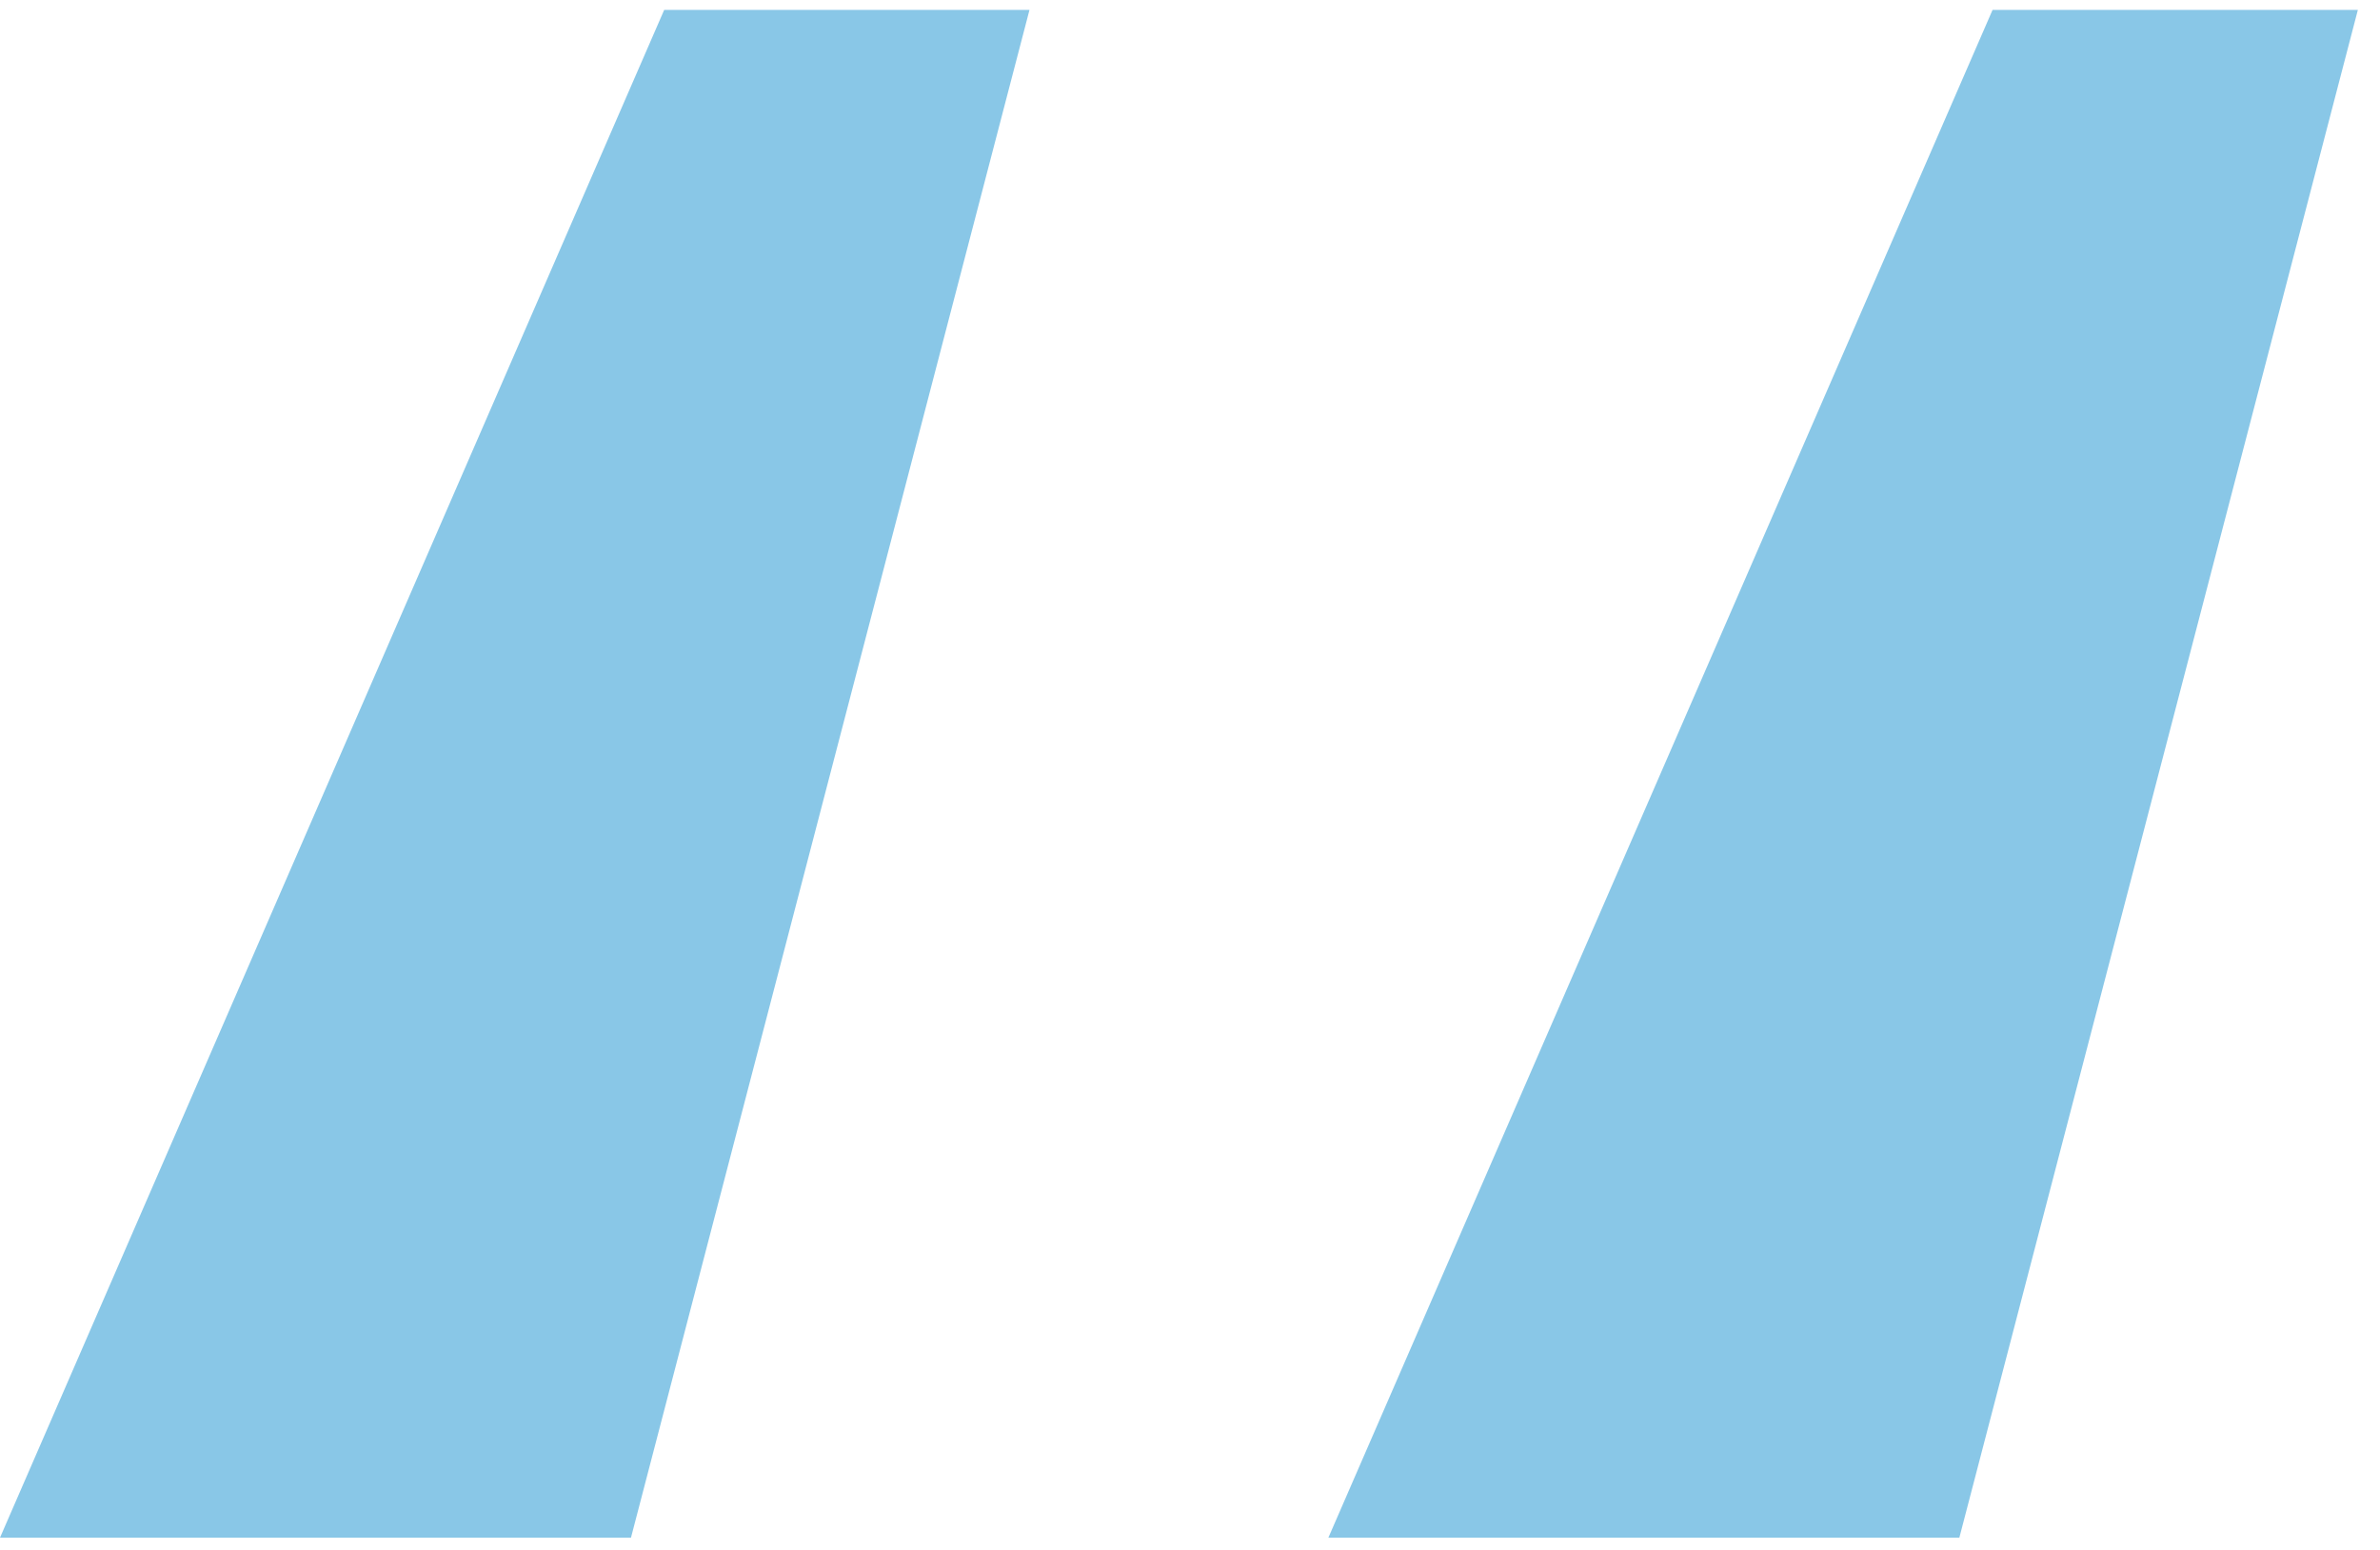
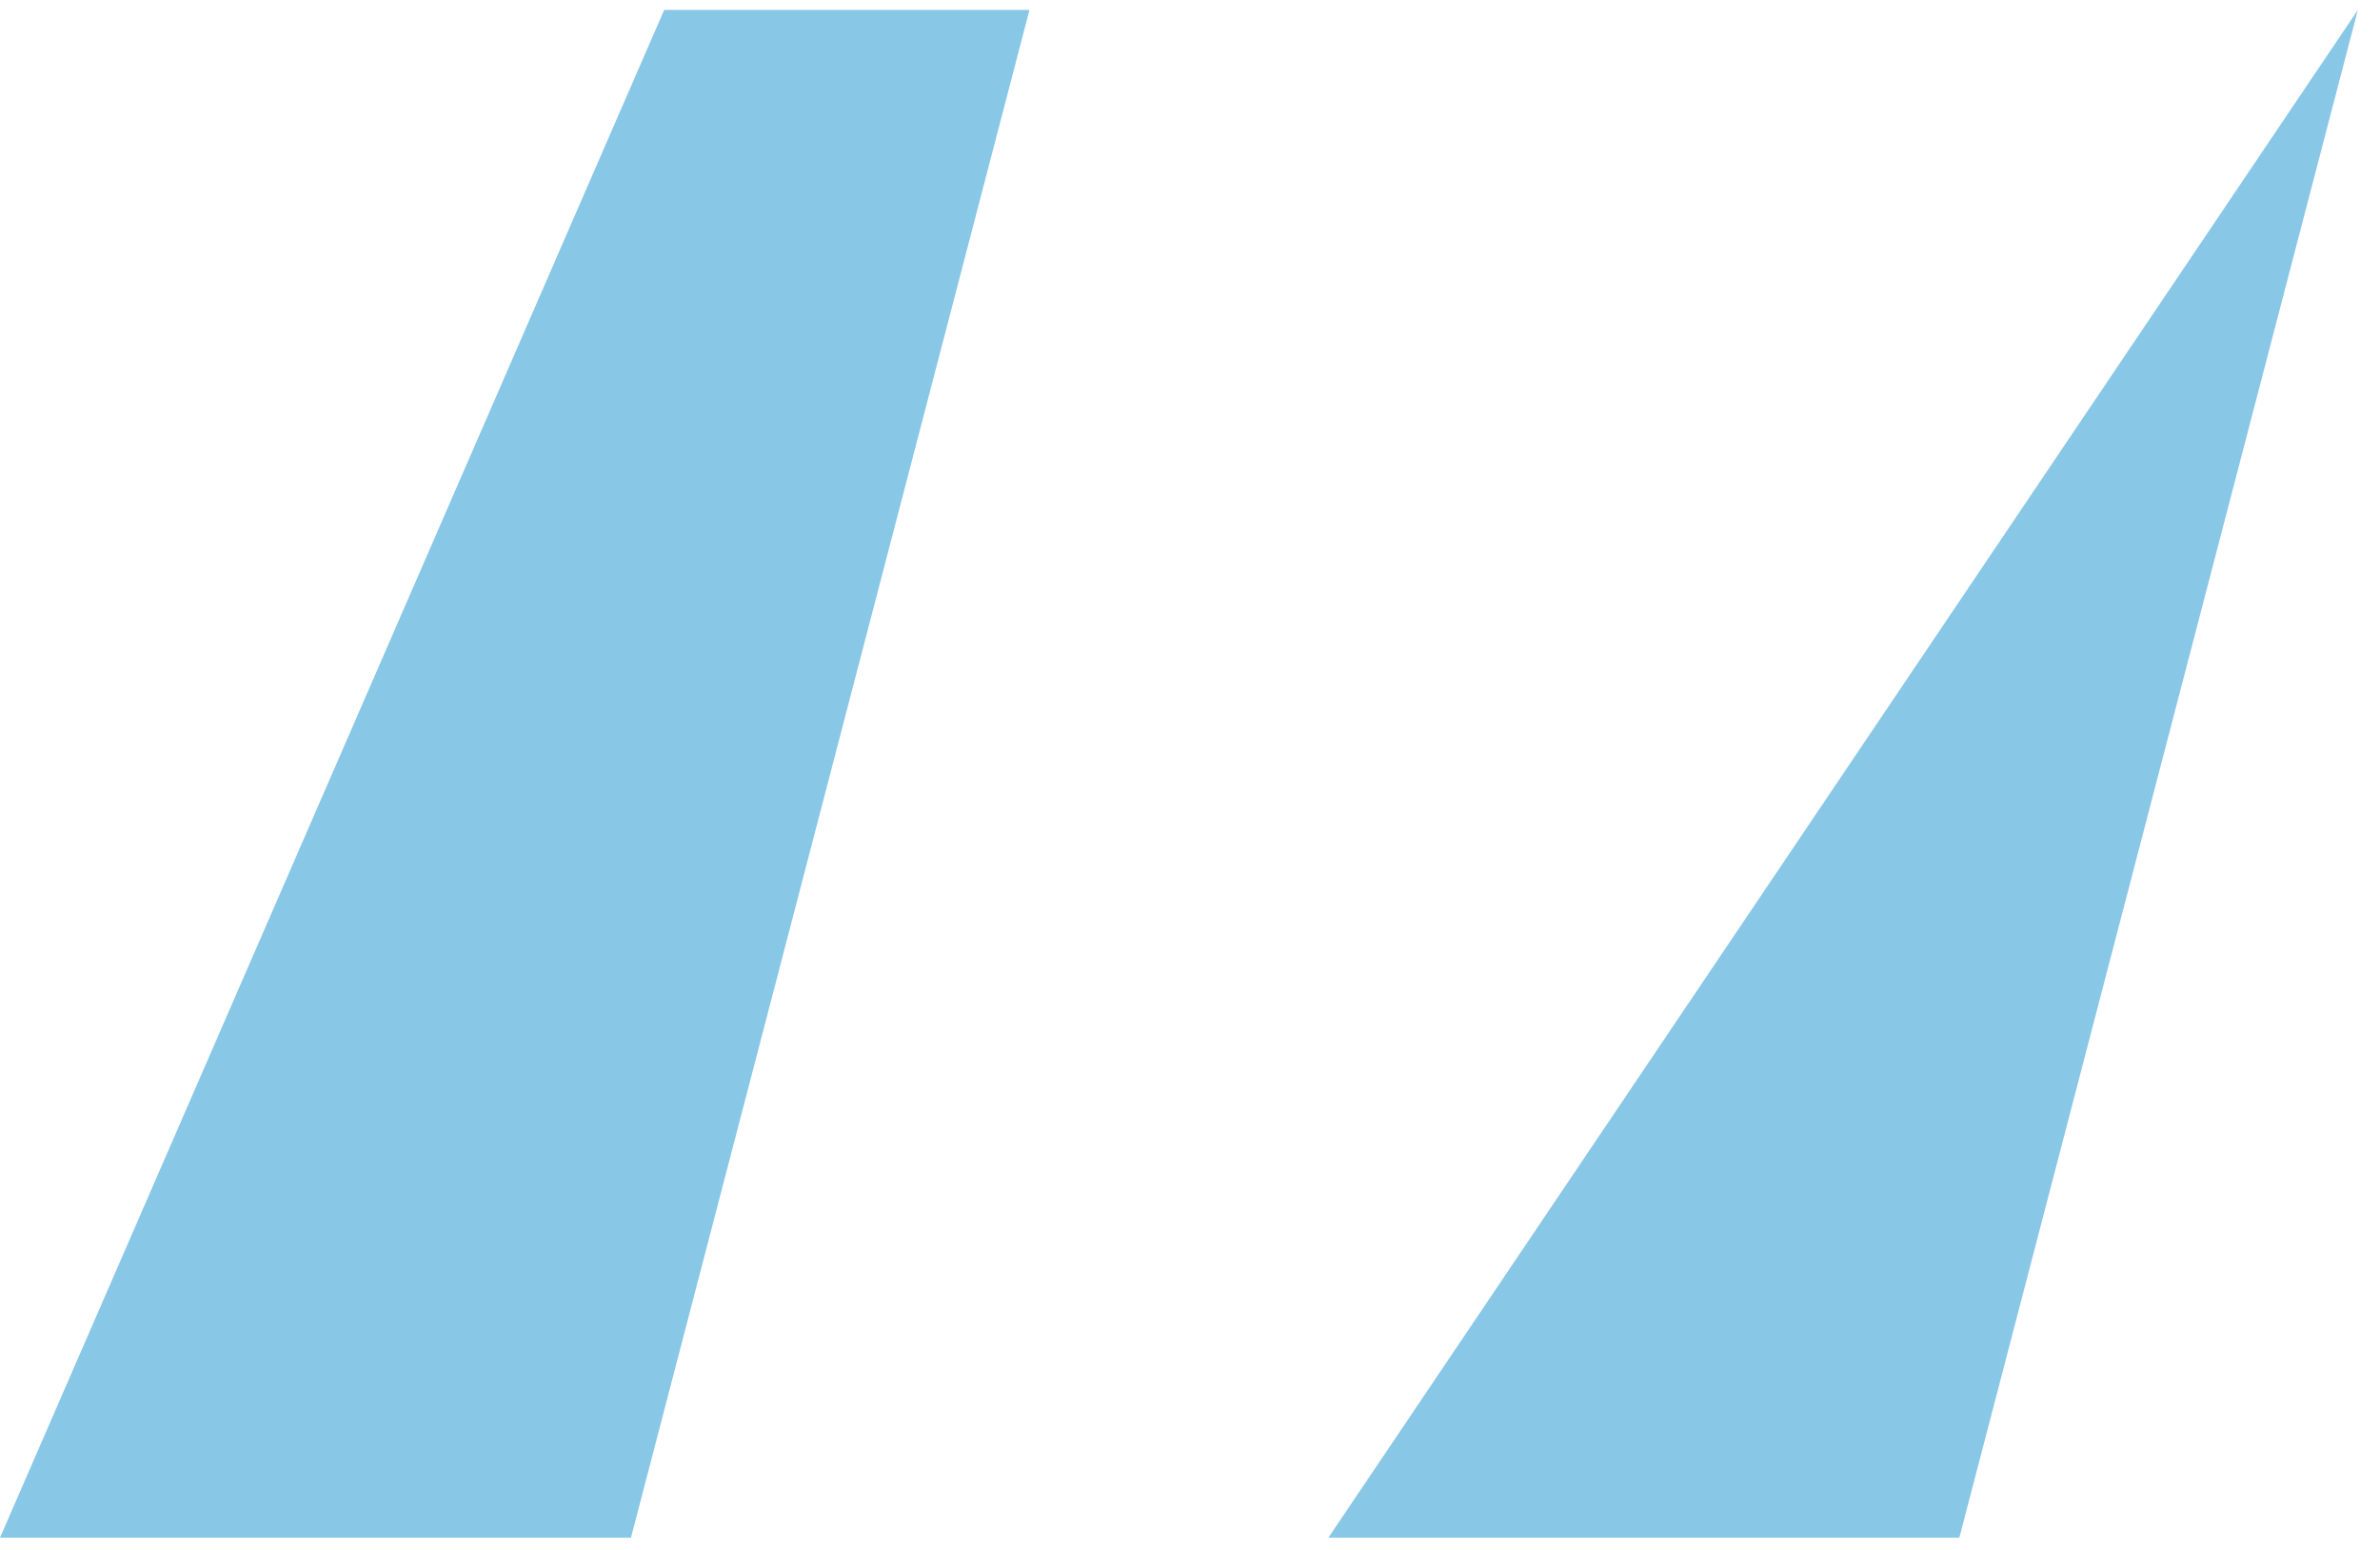
<svg xmlns="http://www.w3.org/2000/svg" width="43" height="28" viewBox="0 0 43 28" fill="none">
-   <path d="M11.4 27.779L18.6 0.179H12L0 27.779H11.4ZM35.4 27.779L42.6 0.179H36L24 27.779H35.4Z" fill="#89C7E7" />
+   <path d="M11.4 27.779L18.6 0.179H12L0 27.779H11.4ZM35.4 27.779L42.6 0.179L24 27.779H35.4Z" fill="#89C7E7" />
</svg>